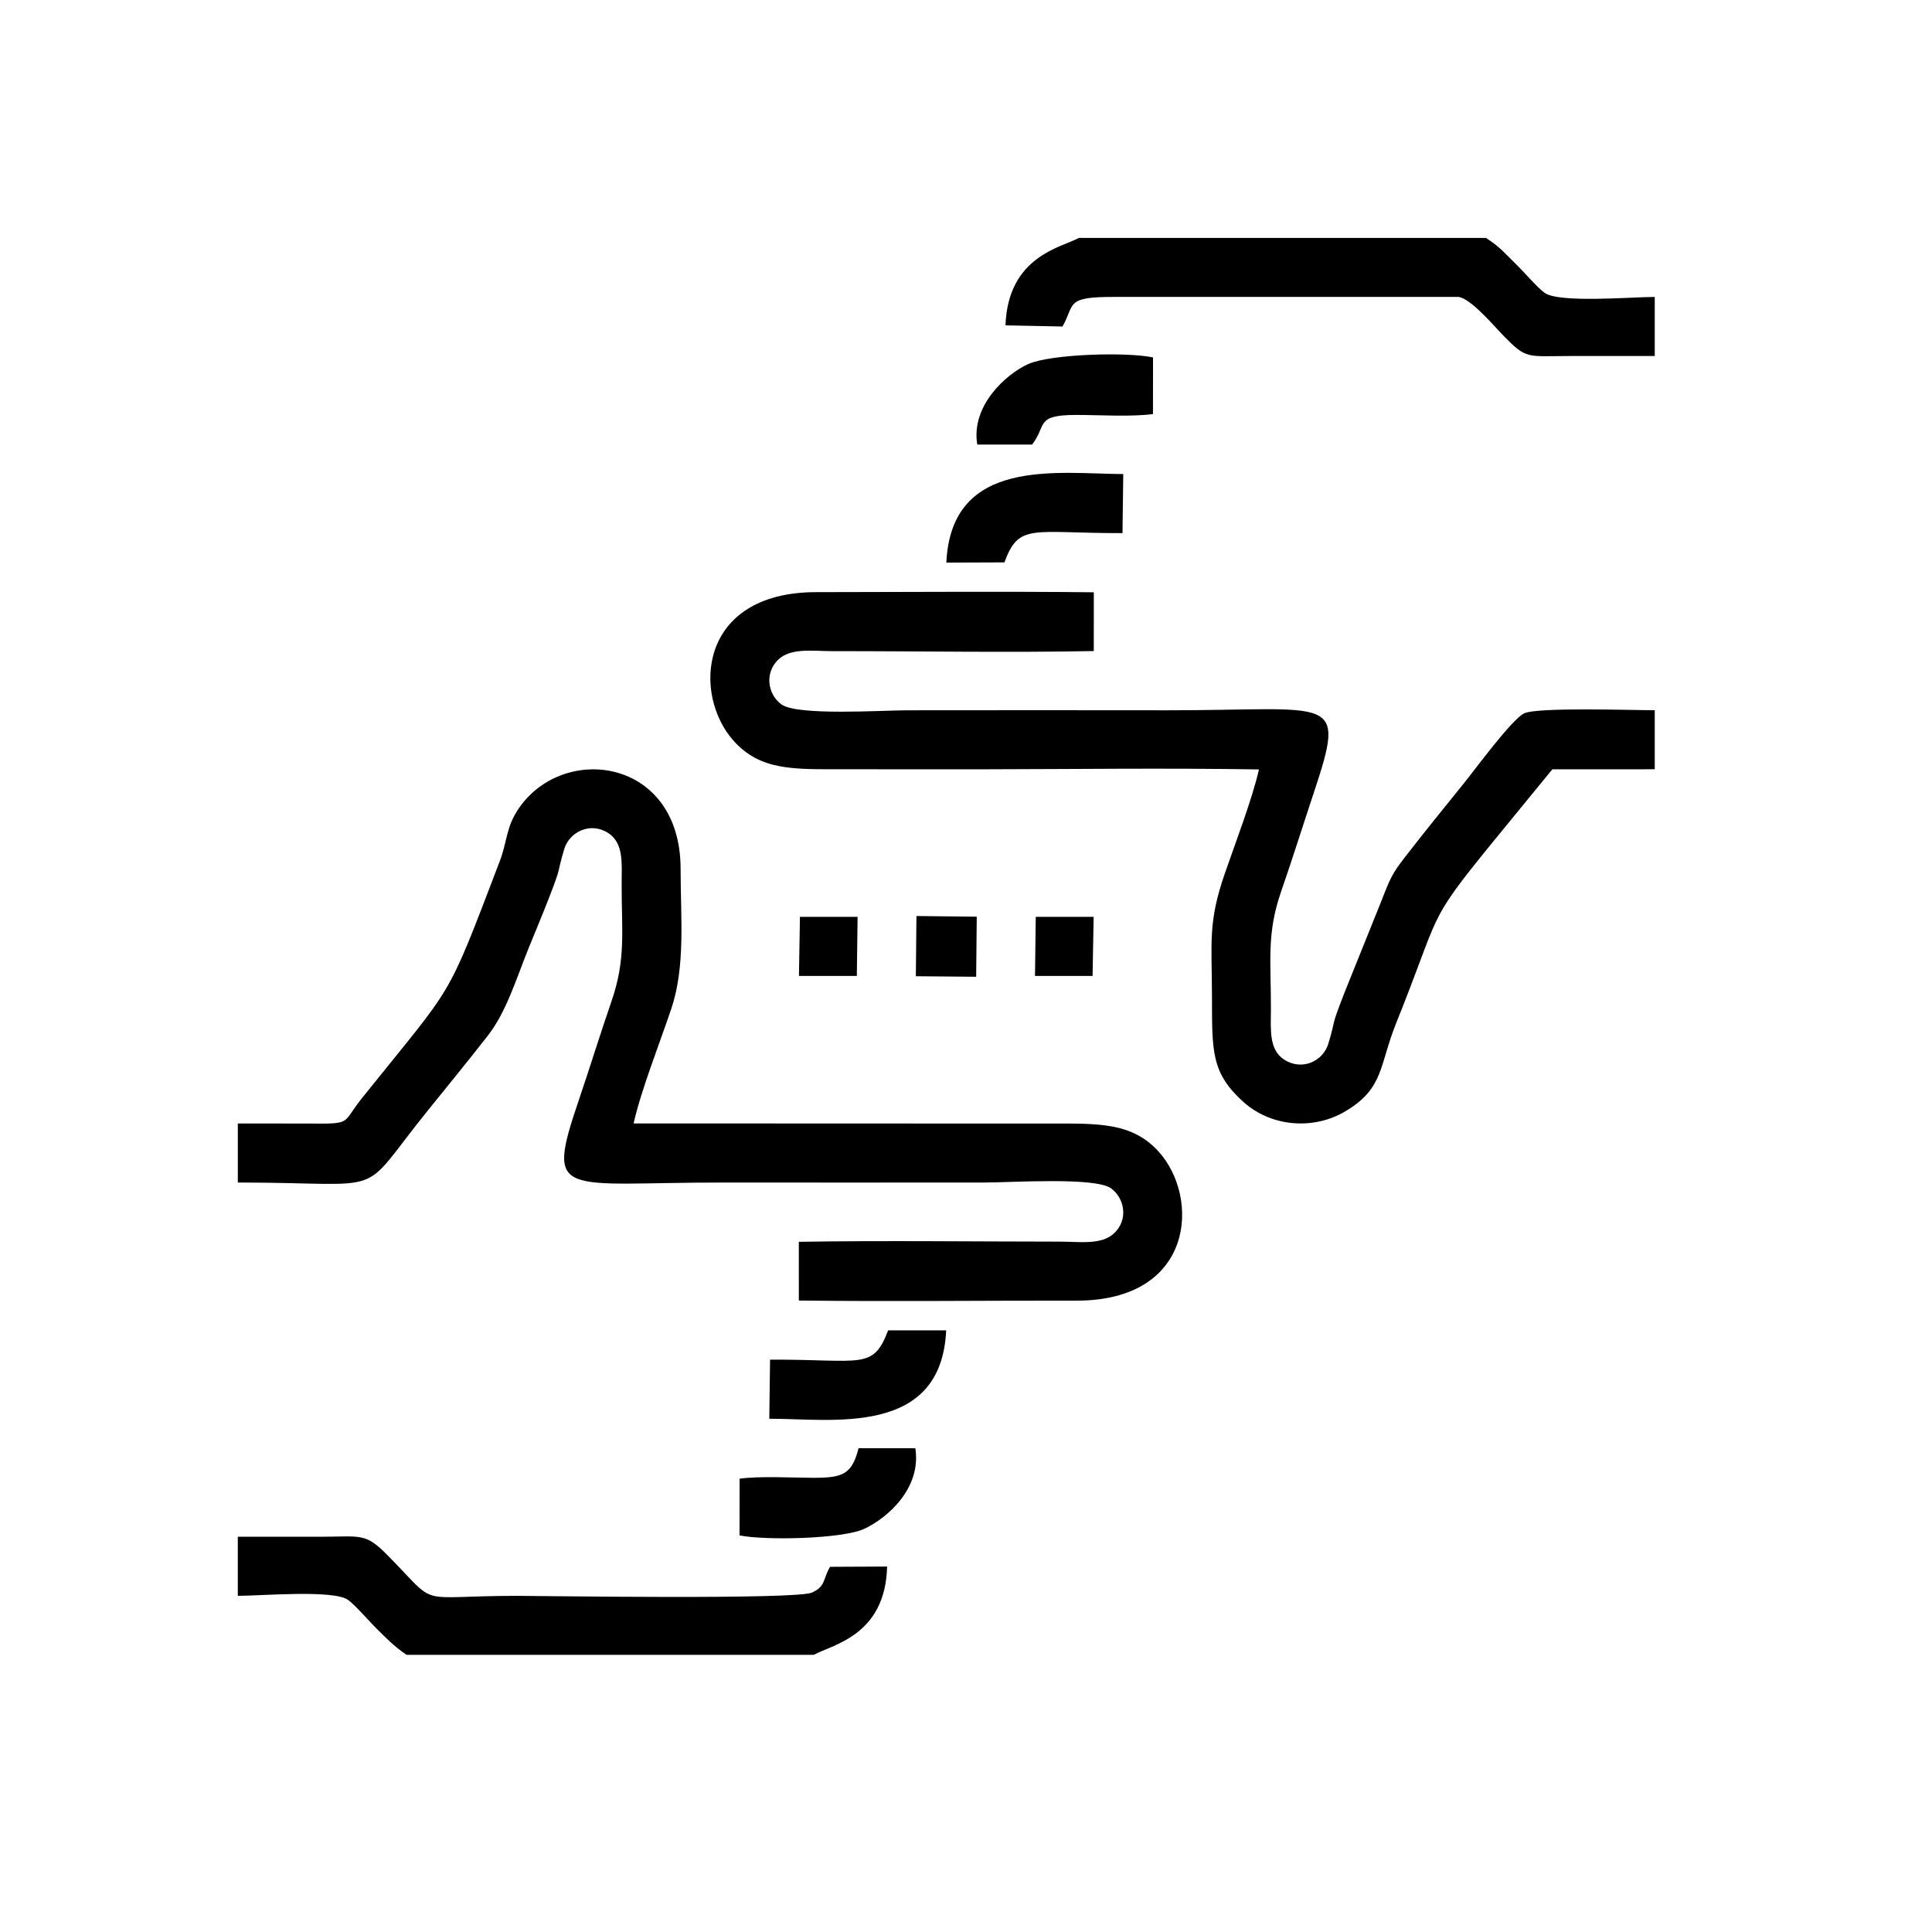
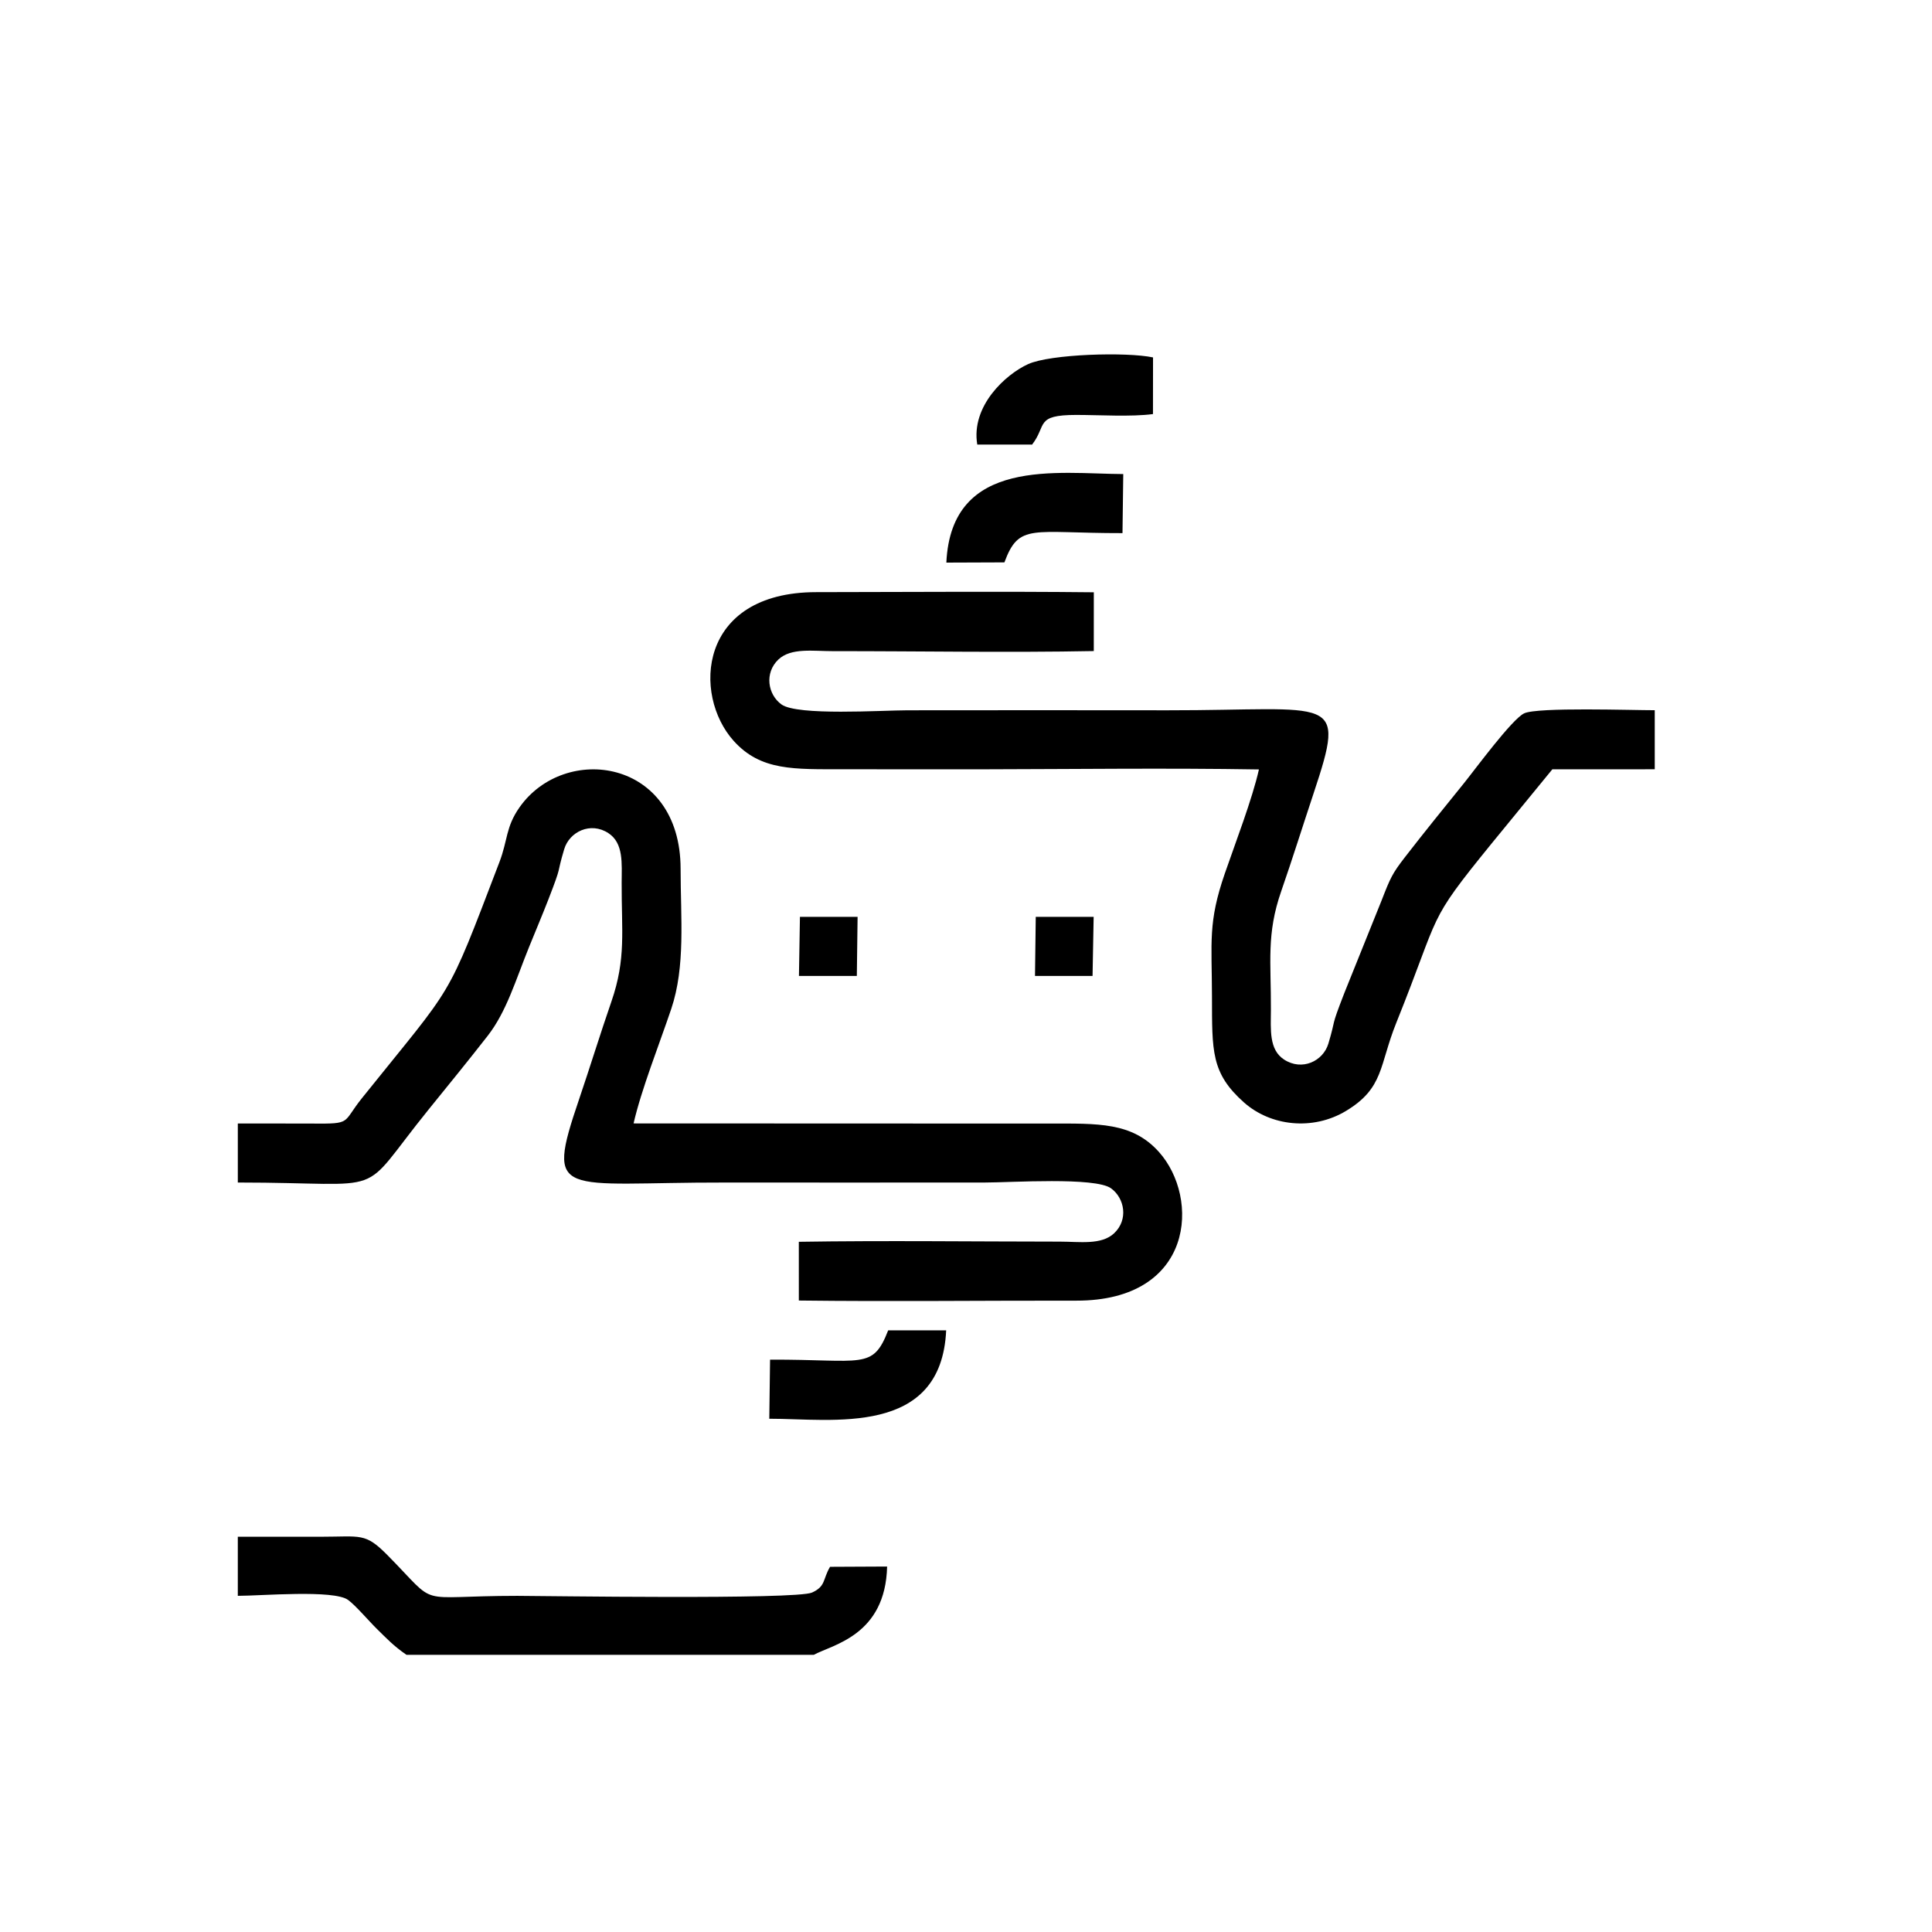
<svg xmlns="http://www.w3.org/2000/svg" xml:space="preserve" width="1.25in" height="1.25in" version="1.1" style="shape-rendering:geometricPrecision; text-rendering:geometricPrecision; image-rendering:optimizeQuality; fill-rule:evenodd; clip-rule:evenodd" viewBox="0 0 1250 1250">
  <defs>
    <style type="text/css">
   
    .fil0 {fill:black}
   
  </style>
  </defs>
  <g id="Layer_x0020_1">
    <path class="fil0" d="M153.87 726.89l0 38.2c101.04,0 75.98,11.39 123.44,-47.24 12.87,-15.9 25.45,-31.3 38.23,-47.69 12.22,-15.67 18.13,-36.16 26.78,-57.47 4.31,-10.63 8.51,-20.54 12.38,-30.48 9.42,-24.24 5.04,-15.06 10.34,-32.8 3.36,-11.24 17.06,-17.98 28.65,-10.33 9.82,6.49 8.58,19.45 8.52,32.05 -0.13,31.35 3.02,49 -6.66,76.96 -7.11,20.53 -13.87,42.54 -20.92,63.26 -22.19,65.22 -11.98,53.57 94.37,53.75 56.1,0.09 112.21,-0.02 168.31,-0.01 16.62,0 71.3,-3.68 81.54,3.76 8.82,6.42 11.31,20.31 1.98,29.08 -8.25,7.75 -22.34,5.4 -35.18,5.4 -56.09,-0.03 -112.79,-0.77 -168.81,0.11l0.01 38c59.72,0.73 119.78,-0.01 179.55,0.08 76.3,0.11 80.2,-66.48 53.34,-96.31 -17.28,-19.2 -39.23,-18.31 -71.26,-18.26l-268.56 -0.1c5.02,-21.95 16.81,-51.63 24.37,-74.07 9.3,-27.59 6.07,-58.91 6.06,-90.6 -0.03,-71.42 -74.99,-81.56 -104.28,-39.75 -8.94,12.77 -7.5,21.13 -12.94,35.34 -35.22,92.04 -28.11,76.82 -88.98,152.77 -12.88,16.06 -6.2,16.6 -31.93,16.41 -16.11,-0.12 -32.24,0.02 -48.35,-0.04z" />
    <path class="fil0" d="M1070.62 497.7l0 -38.19c-14.19,0.04 -75.83,-2.09 -84.48,2.02 -7.89,3.76 -31.53,35.98 -38.98,45.22 -12.72,15.75 -25.47,31.44 -38.13,47.8 -8.17,10.56 -9.4,13.25 -15.09,27.91l-24.13 59.96c-9.44,24.3 -5.01,14.93 -10.35,32.8 -3.41,11.37 -17.05,17.86 -28.64,10.32 -9.89,-6.42 -8.6,-19.41 -8.54,-32.04 0.14,-31.31 -3.01,-49.06 6.69,-76.95 7.16,-20.59 14.04,-42.57 20.92,-63.24 21.67,-65.06 13.09,-53.64 -94.39,-53.76 -56.1,-0.06 -112.21,-0.08 -168.31,0 -16.83,0.03 -71.22,3.65 -81.55,-3.77 -8.89,-6.38 -11.19,-20.41 -2,-29.1 8.17,-7.72 22.43,-5.37 35.21,-5.39 56.03,-0.04 112.94,1.02 168.83,-0.06l0.02 -38.03c-59.74,-0.63 -119.83,-0.14 -179.61,-0.09 -76.52,0.06 -80.19,66.57 -53.33,96.31 17.53,19.41 38.96,18.25 71.24,18.27 29.84,0.02 59.69,0.09 89.52,0.04 59.45,-0.1 119.64,-0.89 179.01,0.09 -4.33,19.27 -15.34,47.81 -22.08,67.35 -10.96,31.73 -8.39,44.1 -8.3,79.37 0.09,35.57 -0.68,49.72 20.73,68.76 17.2,15.28 44.49,18.42 65.98,5.47 24.67,-14.87 21.39,-29.3 32.54,-57.02 29.52,-73.41 18.9,-63.38 61.48,-115.77l39.49 -48.25 66.25 -0.02z" />
-     <path class="fil0" d="M1070.62 230.35l0 -38.23c-15.13,0 -61.89,4.11 -71.3,-2.67 -4.69,-3.38 -13.69,-13.95 -18.77,-18.83 -7.04,-6.77 -9.55,-10.48 -19.13,-16.68l-263.4 0c-11.33,6.21 -45.83,11.75 -47.47,56.56l36.89 0.75c8.28,-14.52 1.24,-19.28 34.01,-19.14l222.02 -0.02c8.14,0.83 23.32,19.07 29.54,25.4 14.79,15.07 14.81,12.89 42.09,12.86 18.5,-0.02 37,-0 55.51,-0z" />
    <path class="fil0" d="M153.87 1032.5c15.05,-0 61.98,-4.11 71.32,2.64 4.87,3.52 13.69,13.91 18.74,18.84 6.26,6.12 10.64,10.91 19.09,16.7l263.46 0c12.19,-6.61 46.39,-12.52 47.48,-57.13l-36.93 0.18c-4.86,8.28 -2.65,12.53 -11.62,16.64 -10.3,4.72 -175.38,2.14 -190.7,2.14 -68.09,0.02 -49.74,8.33 -84.06,-26.37 -14.45,-14.61 -16.94,-11.88 -43.07,-11.87 -17.91,0.01 -35.81,0 -53.72,0l0 38.23z" />
-     <path class="fil0" d="M478.52 956.71l-0.04 36.69c16.81,3.38 66.75,2.33 80.85,-4.31 15.07,-7.11 36.9,-26.32 32.89,-52.07l-36.74 -0.04c-4.24,16.81 -10.1,19.19 -29.15,19.15 -14.06,-0.03 -34.53,-1.22 -47.81,0.58z" />
    <path class="fil0" d="M632.28 287.63l35.47 0.02c9.75,-12.48 1.64,-19.18 28.59,-19.19 14.72,0 35.68,1.32 49.63,-0.56l0.04 -36.65c-17.07,-3.65 -66.42,-2.2 -80.81,4.33 -14.48,6.56 -37.1,27.05 -32.91,52.04z" />
    <path class="fil0" d="M612.29 364l37.56 -0.14c9.52,-25.74 17.57,-18.83 76.4,-18.93l0.5 -38.21c-42.1,-0.15 -111.29,-11.46 -114.46,57.28z" />
    <path class="fil0" d="M498.23 879.69l-0.5 38.23c40.5,-0.07 111.27,12 114.44,-57.19l-37.53 0.02c-10.06,25.89 -16.25,18.71 -76.41,18.94z" />
-     <polygon class="fil0" points="592.55,631.62 631.58,631.96 631.96,593.09 592.94,592.67 " />
    <polygon class="fil0" points="516.92,631.42 554.37,631.43 554.86,593.2 517.56,593.19 " />
    <polygon class="fil0" points="669.64,631.43 706.88,631.45 707.59,593.2 670.13,593.2 " />
-     <polygon class="fil0" points="594.56,629.66 629.54,630.16 629.94,595.05 594.88,594.44 " />
  </g>
</svg>